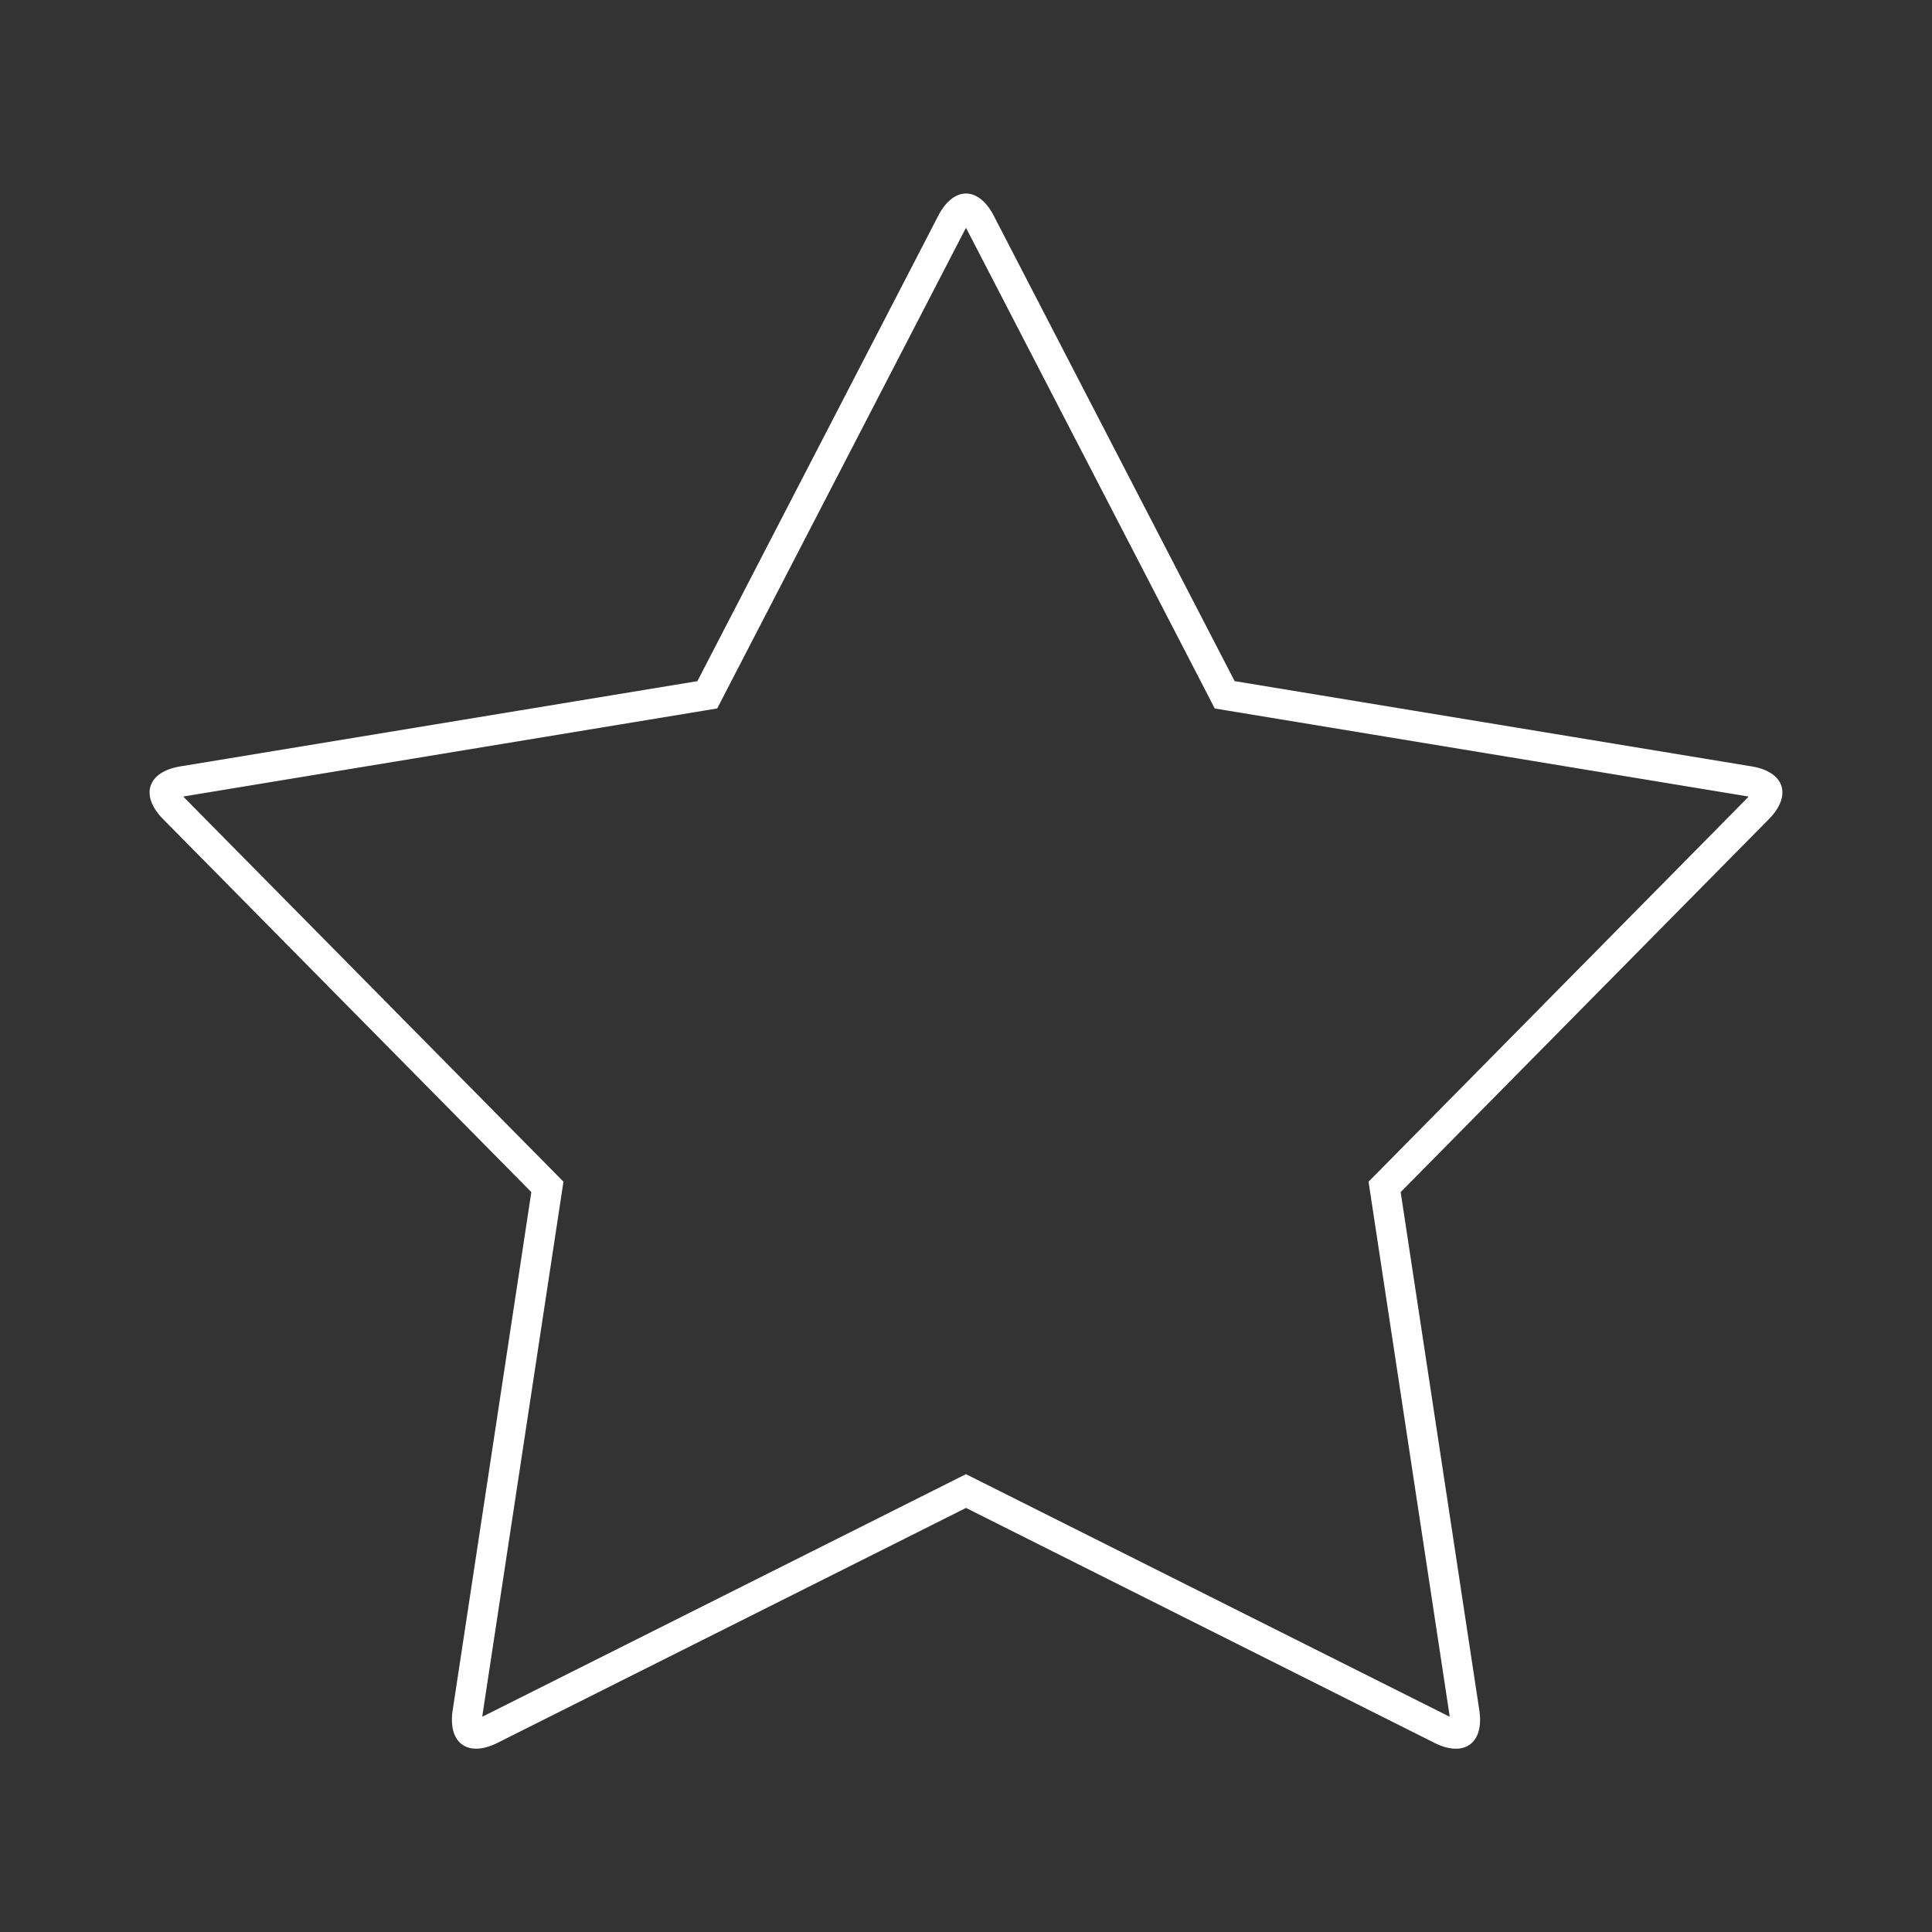
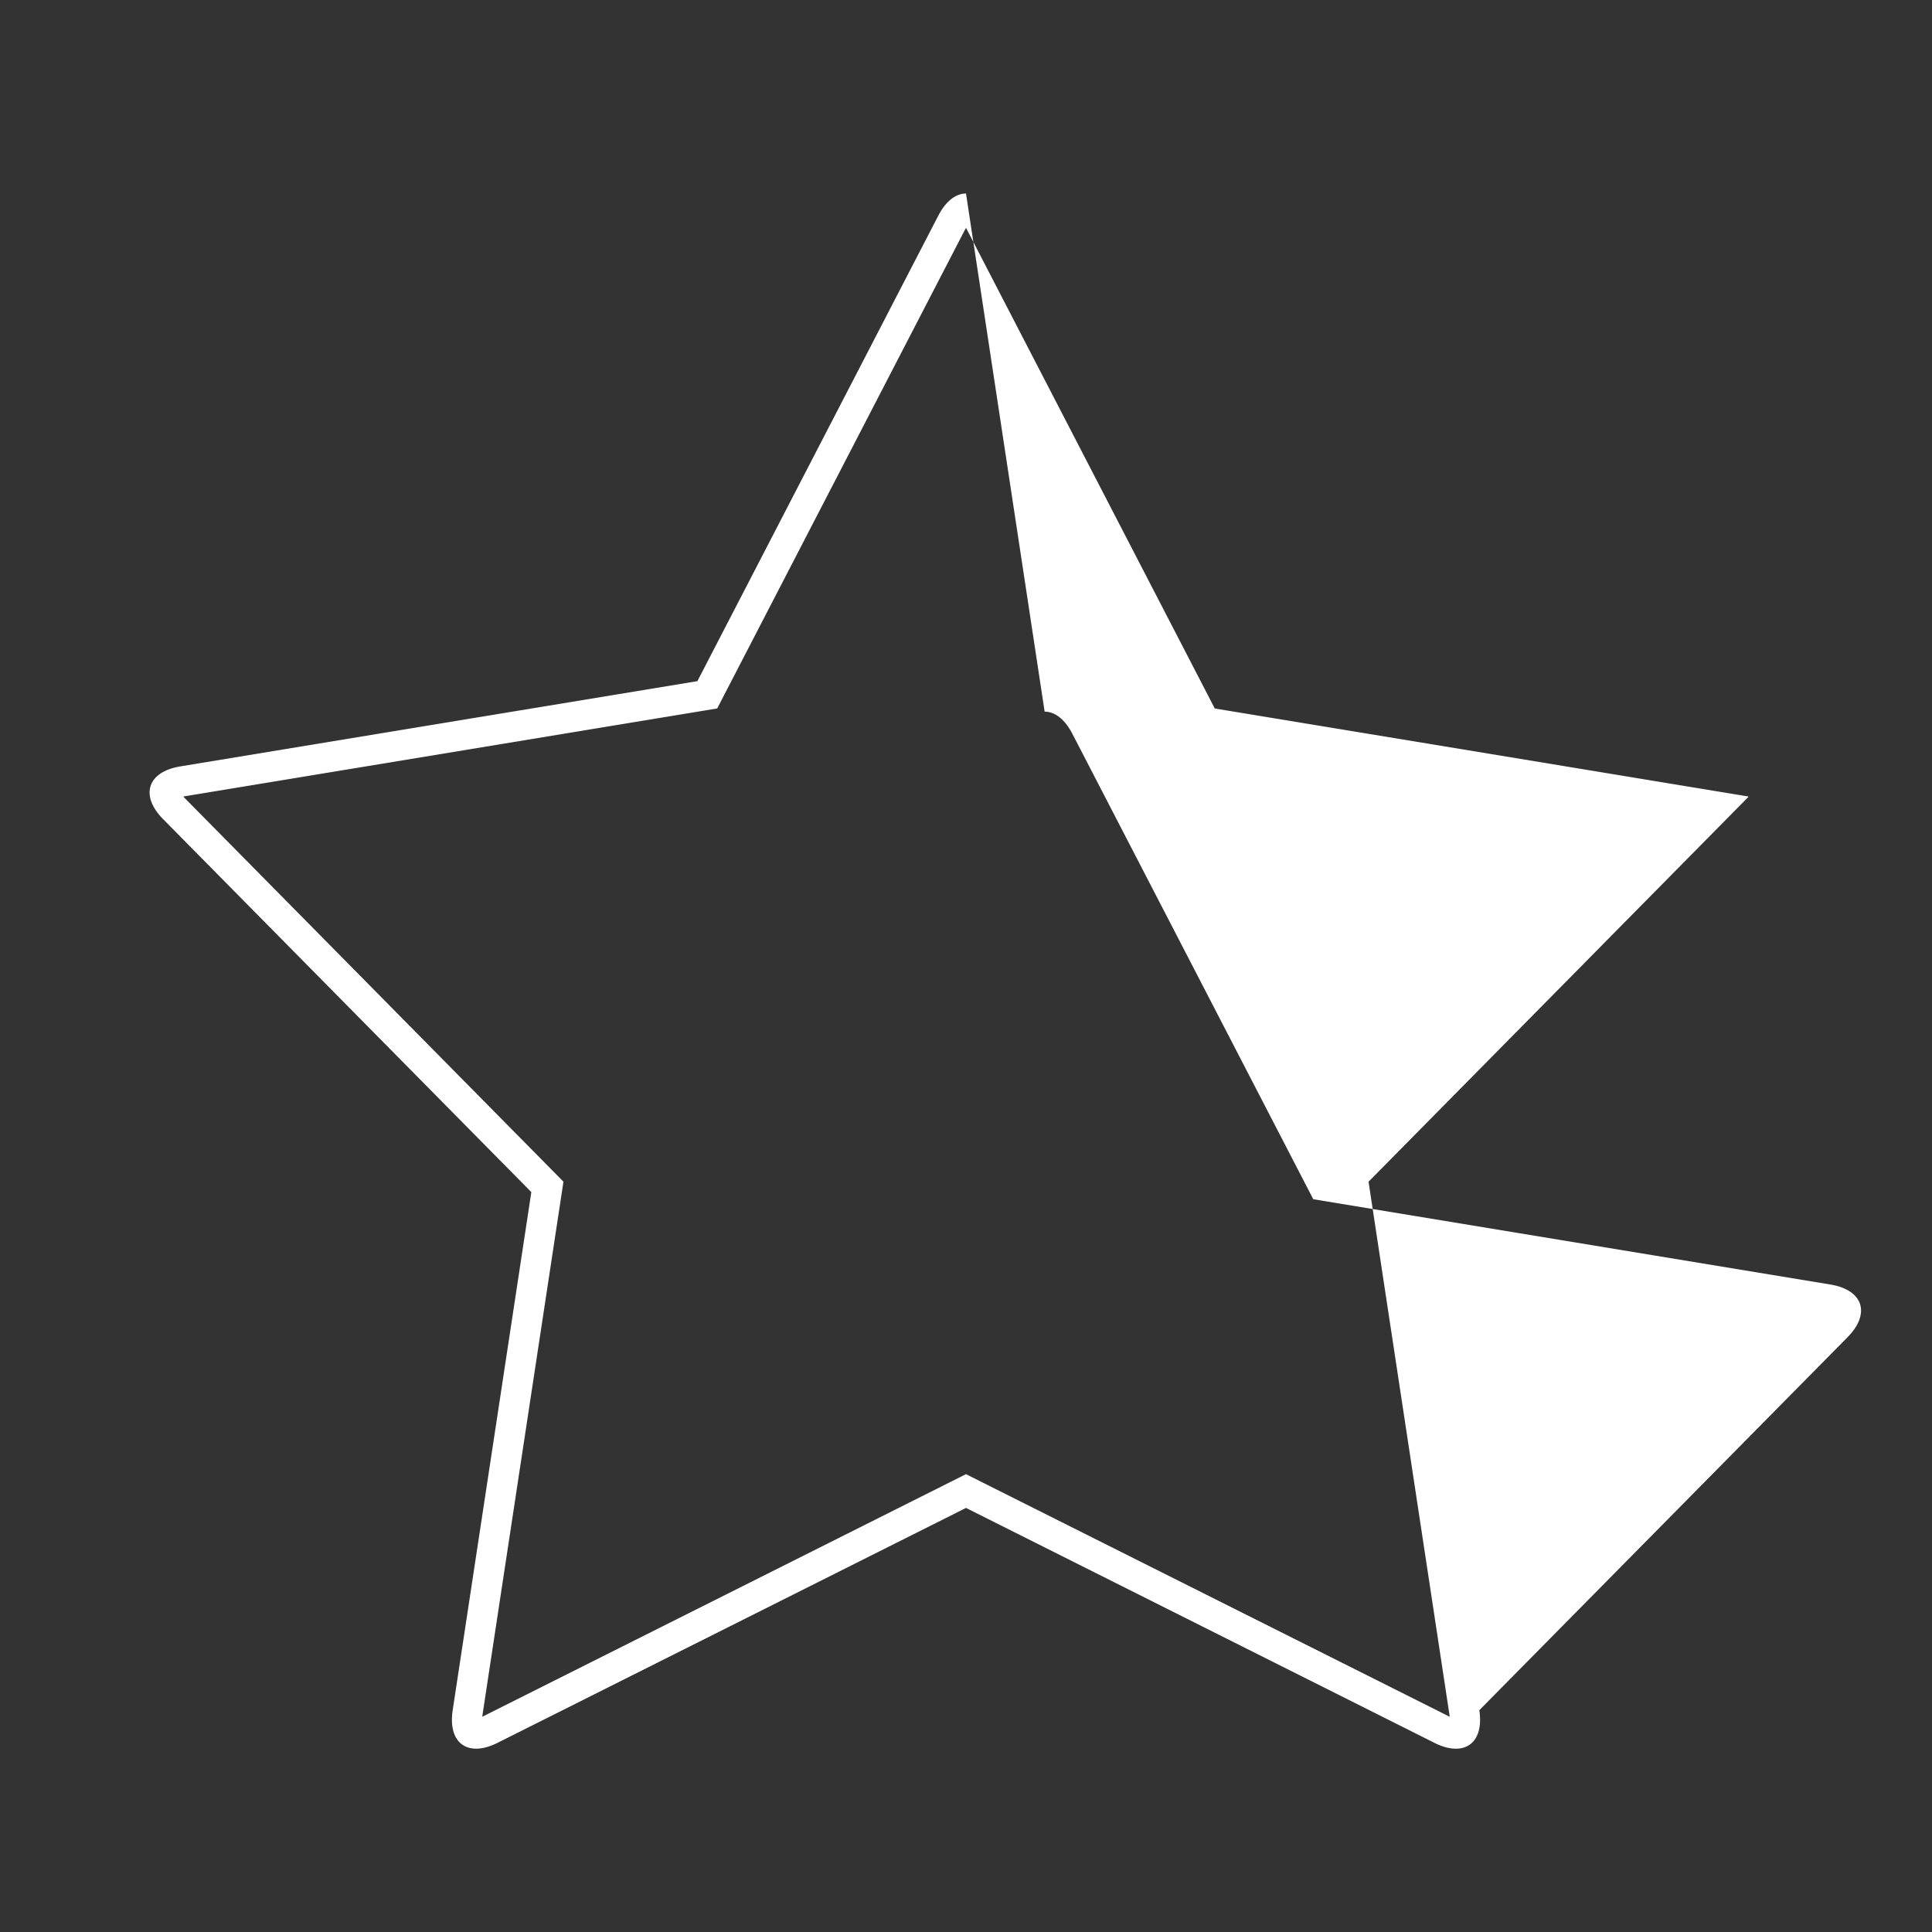
<svg xmlns="http://www.w3.org/2000/svg" viewBox="0 0 64 64" xml:space="preserve">
  <rect x="0" y="0" width="64" height="64" fill="#333333" stroke="none" />
-   <path d="m32 7.549.031.057 7.979 15.417.23.446.495.082 17.127 2.825c.023.003.044.008.064.012l-.045.048-12.193 12.352-.353.357.075.496 2.605 17.163.008.064a.996.996 0 0 1-.059-.028l-15.517-7.782-.447-.225-.448.225-15.517 7.782a.996.996 0 0 1-.059.028l.008-.065L18.59 39.64l.075-.496-.353-.357L6.117 26.435l-.045-.048.064-.012 17.128-2.825.495-.082.23-.446 7.979-15.417.032-.056zm0-1.138c-.333 0-.666.246-.919.736l-7.979 15.417-17.129 2.824c-1.09.18-1.344.963-.568 1.749L17.601 39.49l-2.605 17.162c-.122.801.204 1.275.776 1.275.208 0 .448-.063.711-.194L32 49.952l15.517 7.782c.263.132.503.194.711.194.572 0 .898-.474.776-1.275L46.399 39.49l12.196-12.353c.776-.786.522-1.569-.568-1.749l-17.128-2.825-7.98-15.417c-.253-.49-.586-.735-.919-.735z" fill="#fff" class="fill-37474f" />
+   <path d="m32 7.549.031.057 7.979 15.417.23.446.495.082 17.127 2.825c.023.003.044.008.064.012l-.045.048-12.193 12.352-.353.357.075.496 2.605 17.163.008.064a.996.996 0 0 1-.059-.028l-15.517-7.782-.447-.225-.448.225-15.517 7.782a.996.996 0 0 1-.059.028l.008-.065L18.59 39.64l.075-.496-.353-.357L6.117 26.435l-.045-.048.064-.012 17.128-2.825.495-.082.23-.446 7.979-15.417.032-.056zm0-1.138c-.333 0-.666.246-.919.736l-7.979 15.417-17.129 2.824c-1.09.18-1.344.963-.568 1.749L17.601 39.49l-2.605 17.162c-.122.801.204 1.275.776 1.275.208 0 .448-.063.711-.194L32 49.952l15.517 7.782c.263.132.503.194.711.194.572 0 .898-.474.776-1.275l12.196-12.353c.776-.786.522-1.569-.568-1.749l-17.128-2.825-7.98-15.417c-.253-.49-.586-.735-.919-.735z" fill="#fff" class="fill-37474f" />
</svg>